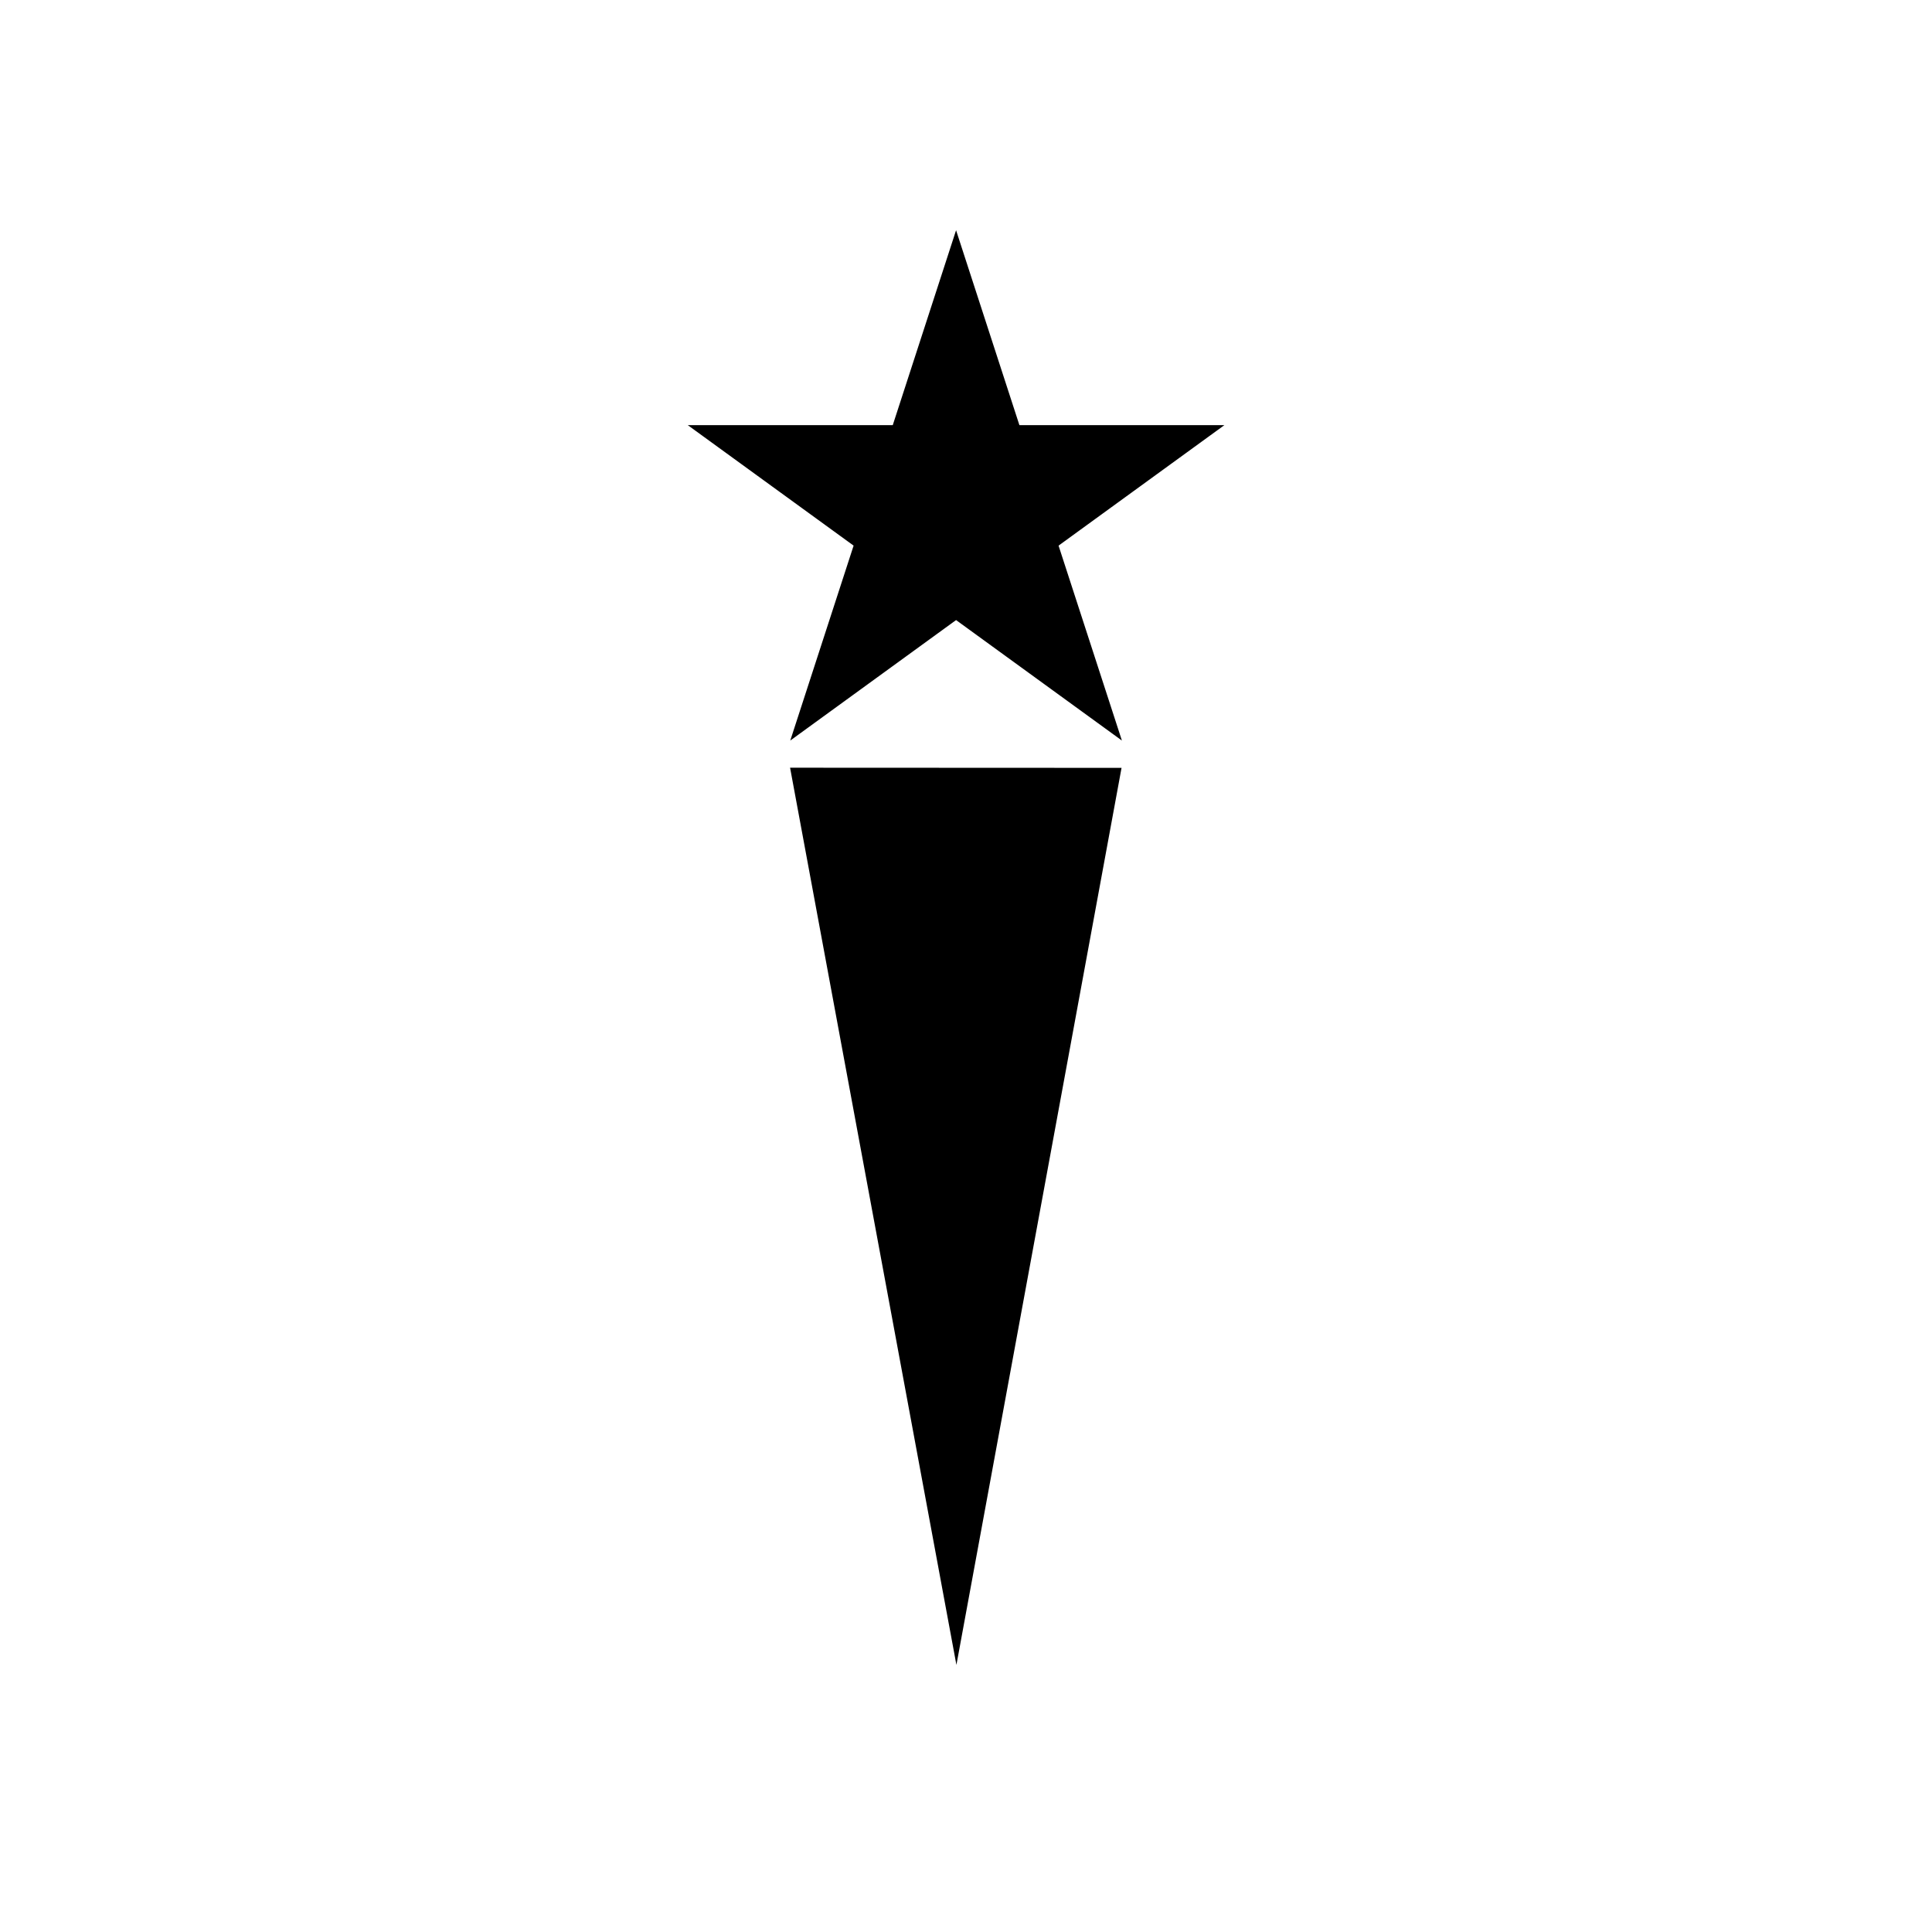
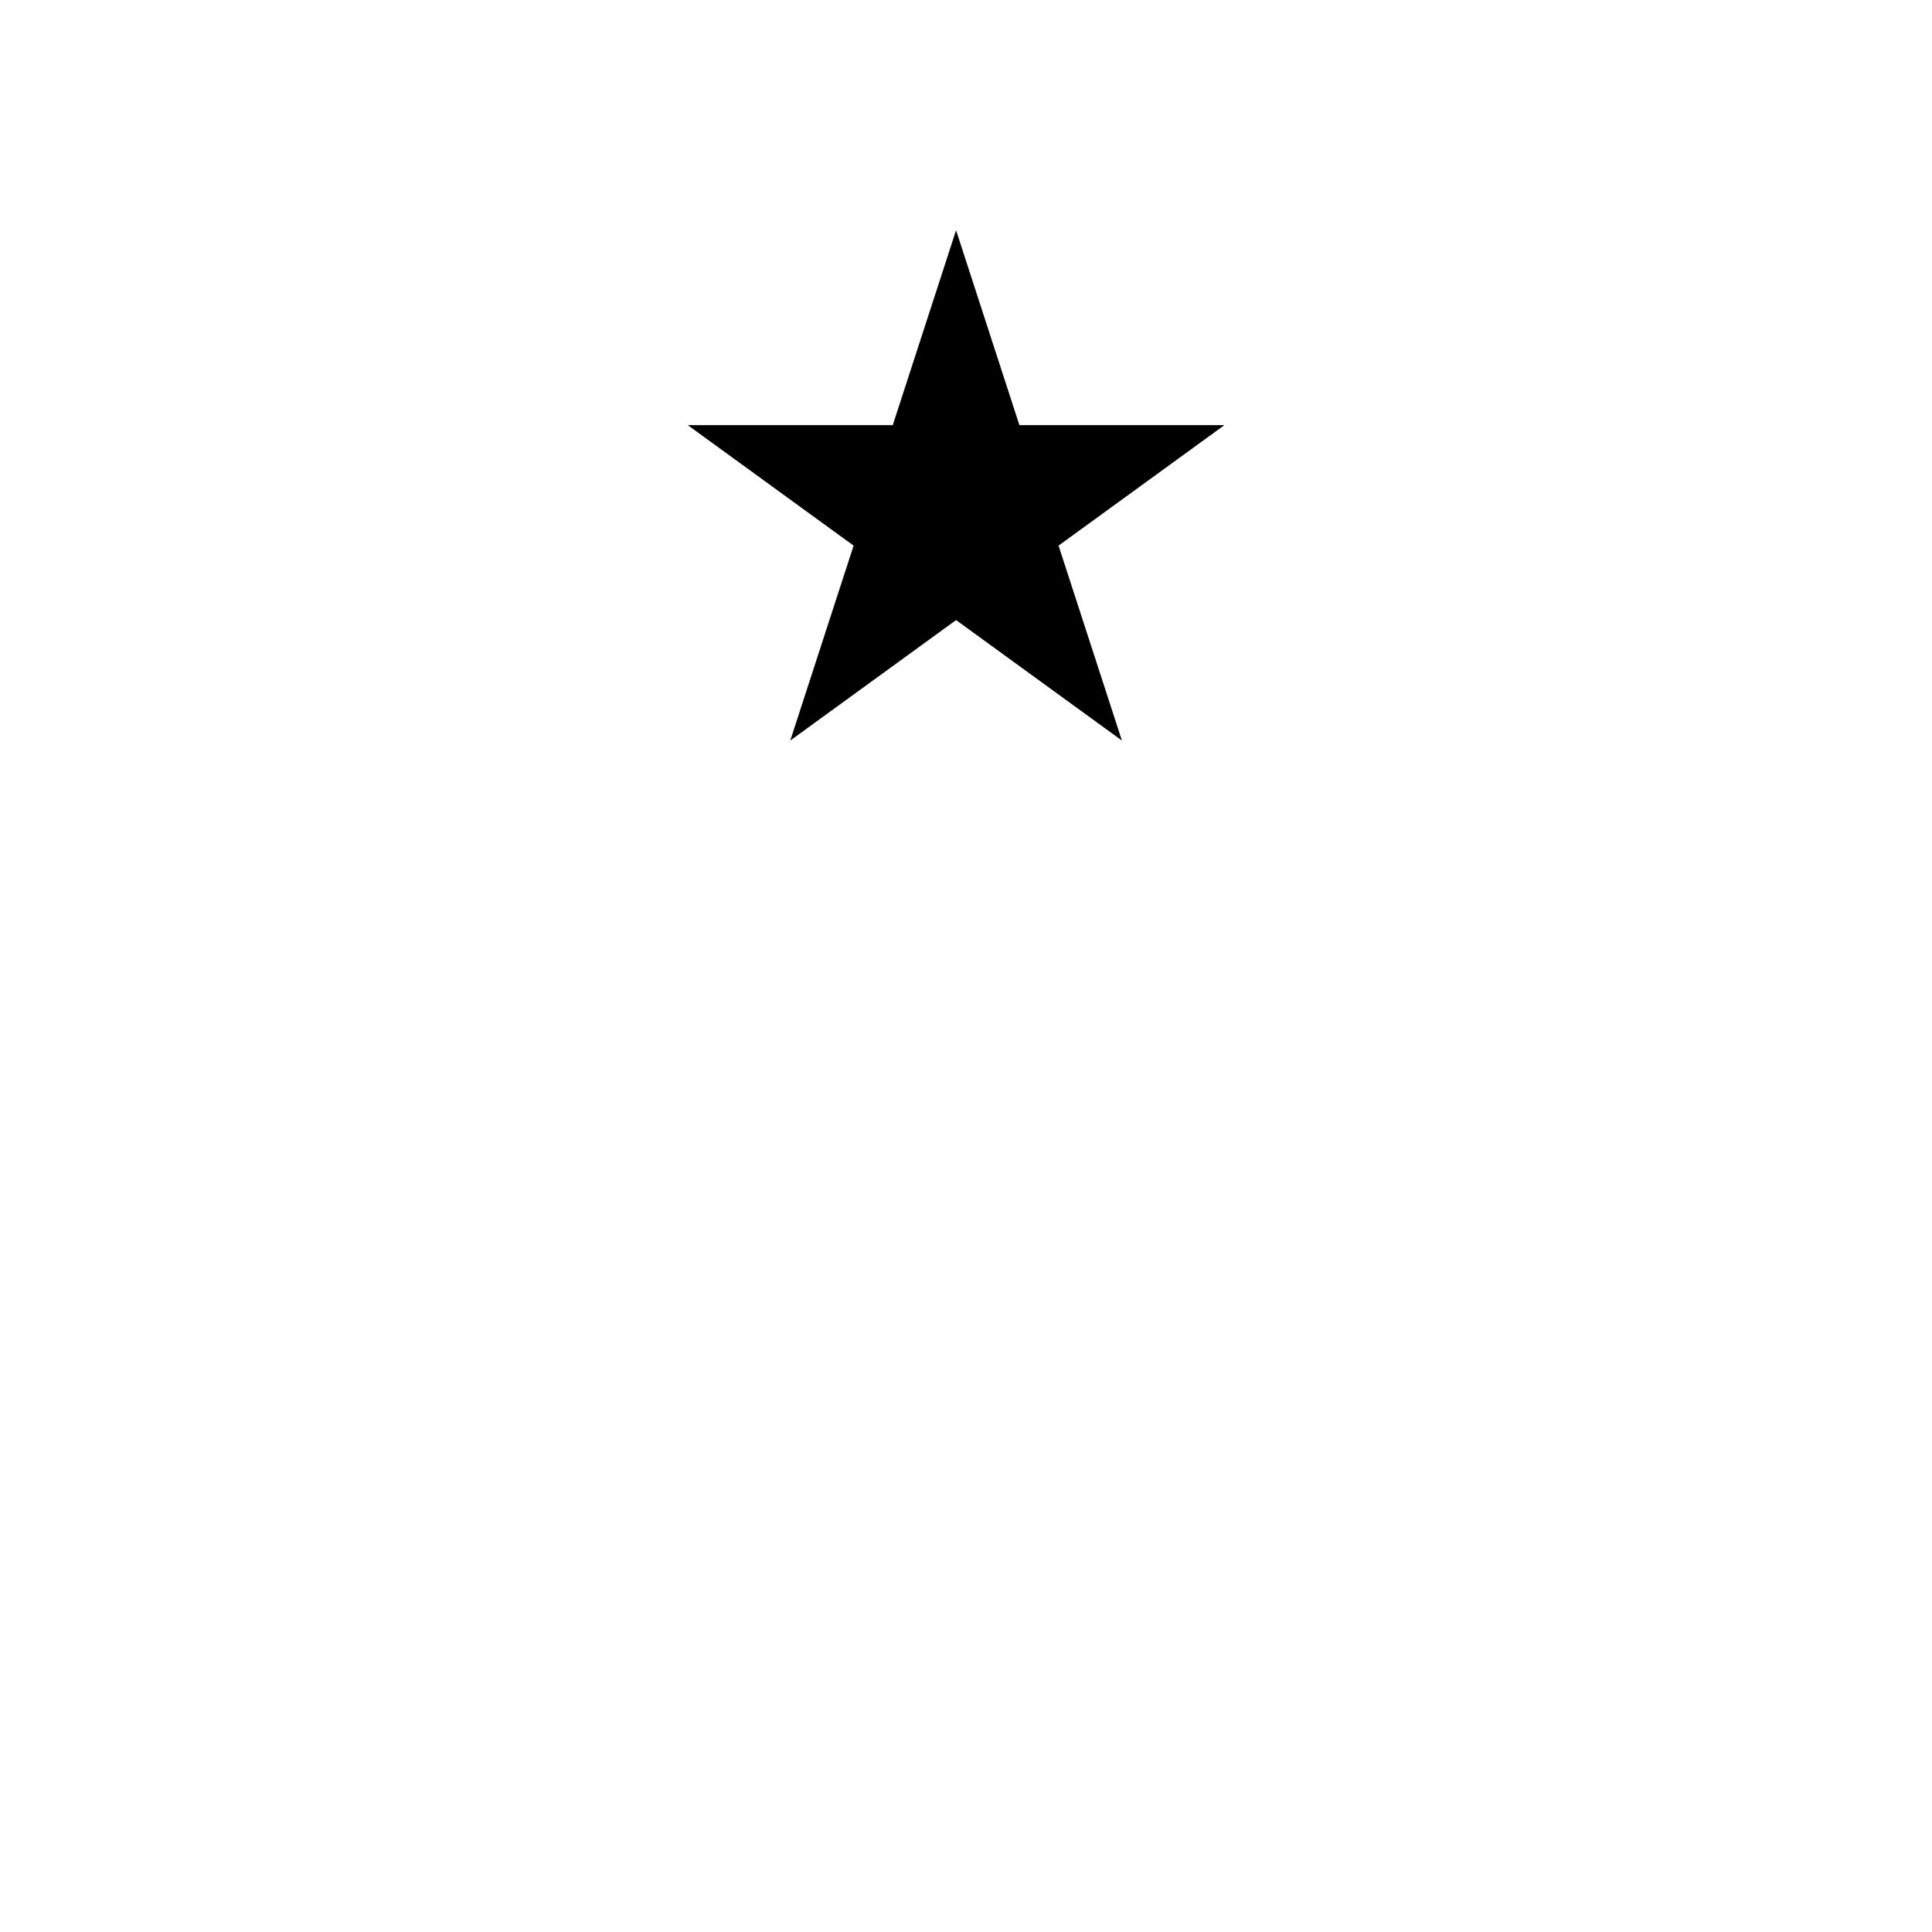
<svg xmlns="http://www.w3.org/2000/svg" fill="#000000" width="800px" height="800px" version="1.1" viewBox="144 144 512 512">
  <g>
    <path d="m468.47 256.67h-54.316l-16.785-51.656-16.781 51.656h-54.316l43.941 31.926-16.785 51.656 43.941-31.926 43.945 31.926-16.785-51.656z" />
-     <path d="m397.46 585.22 43.762-237.73-87.844-0.039z" />
  </g>
</svg>